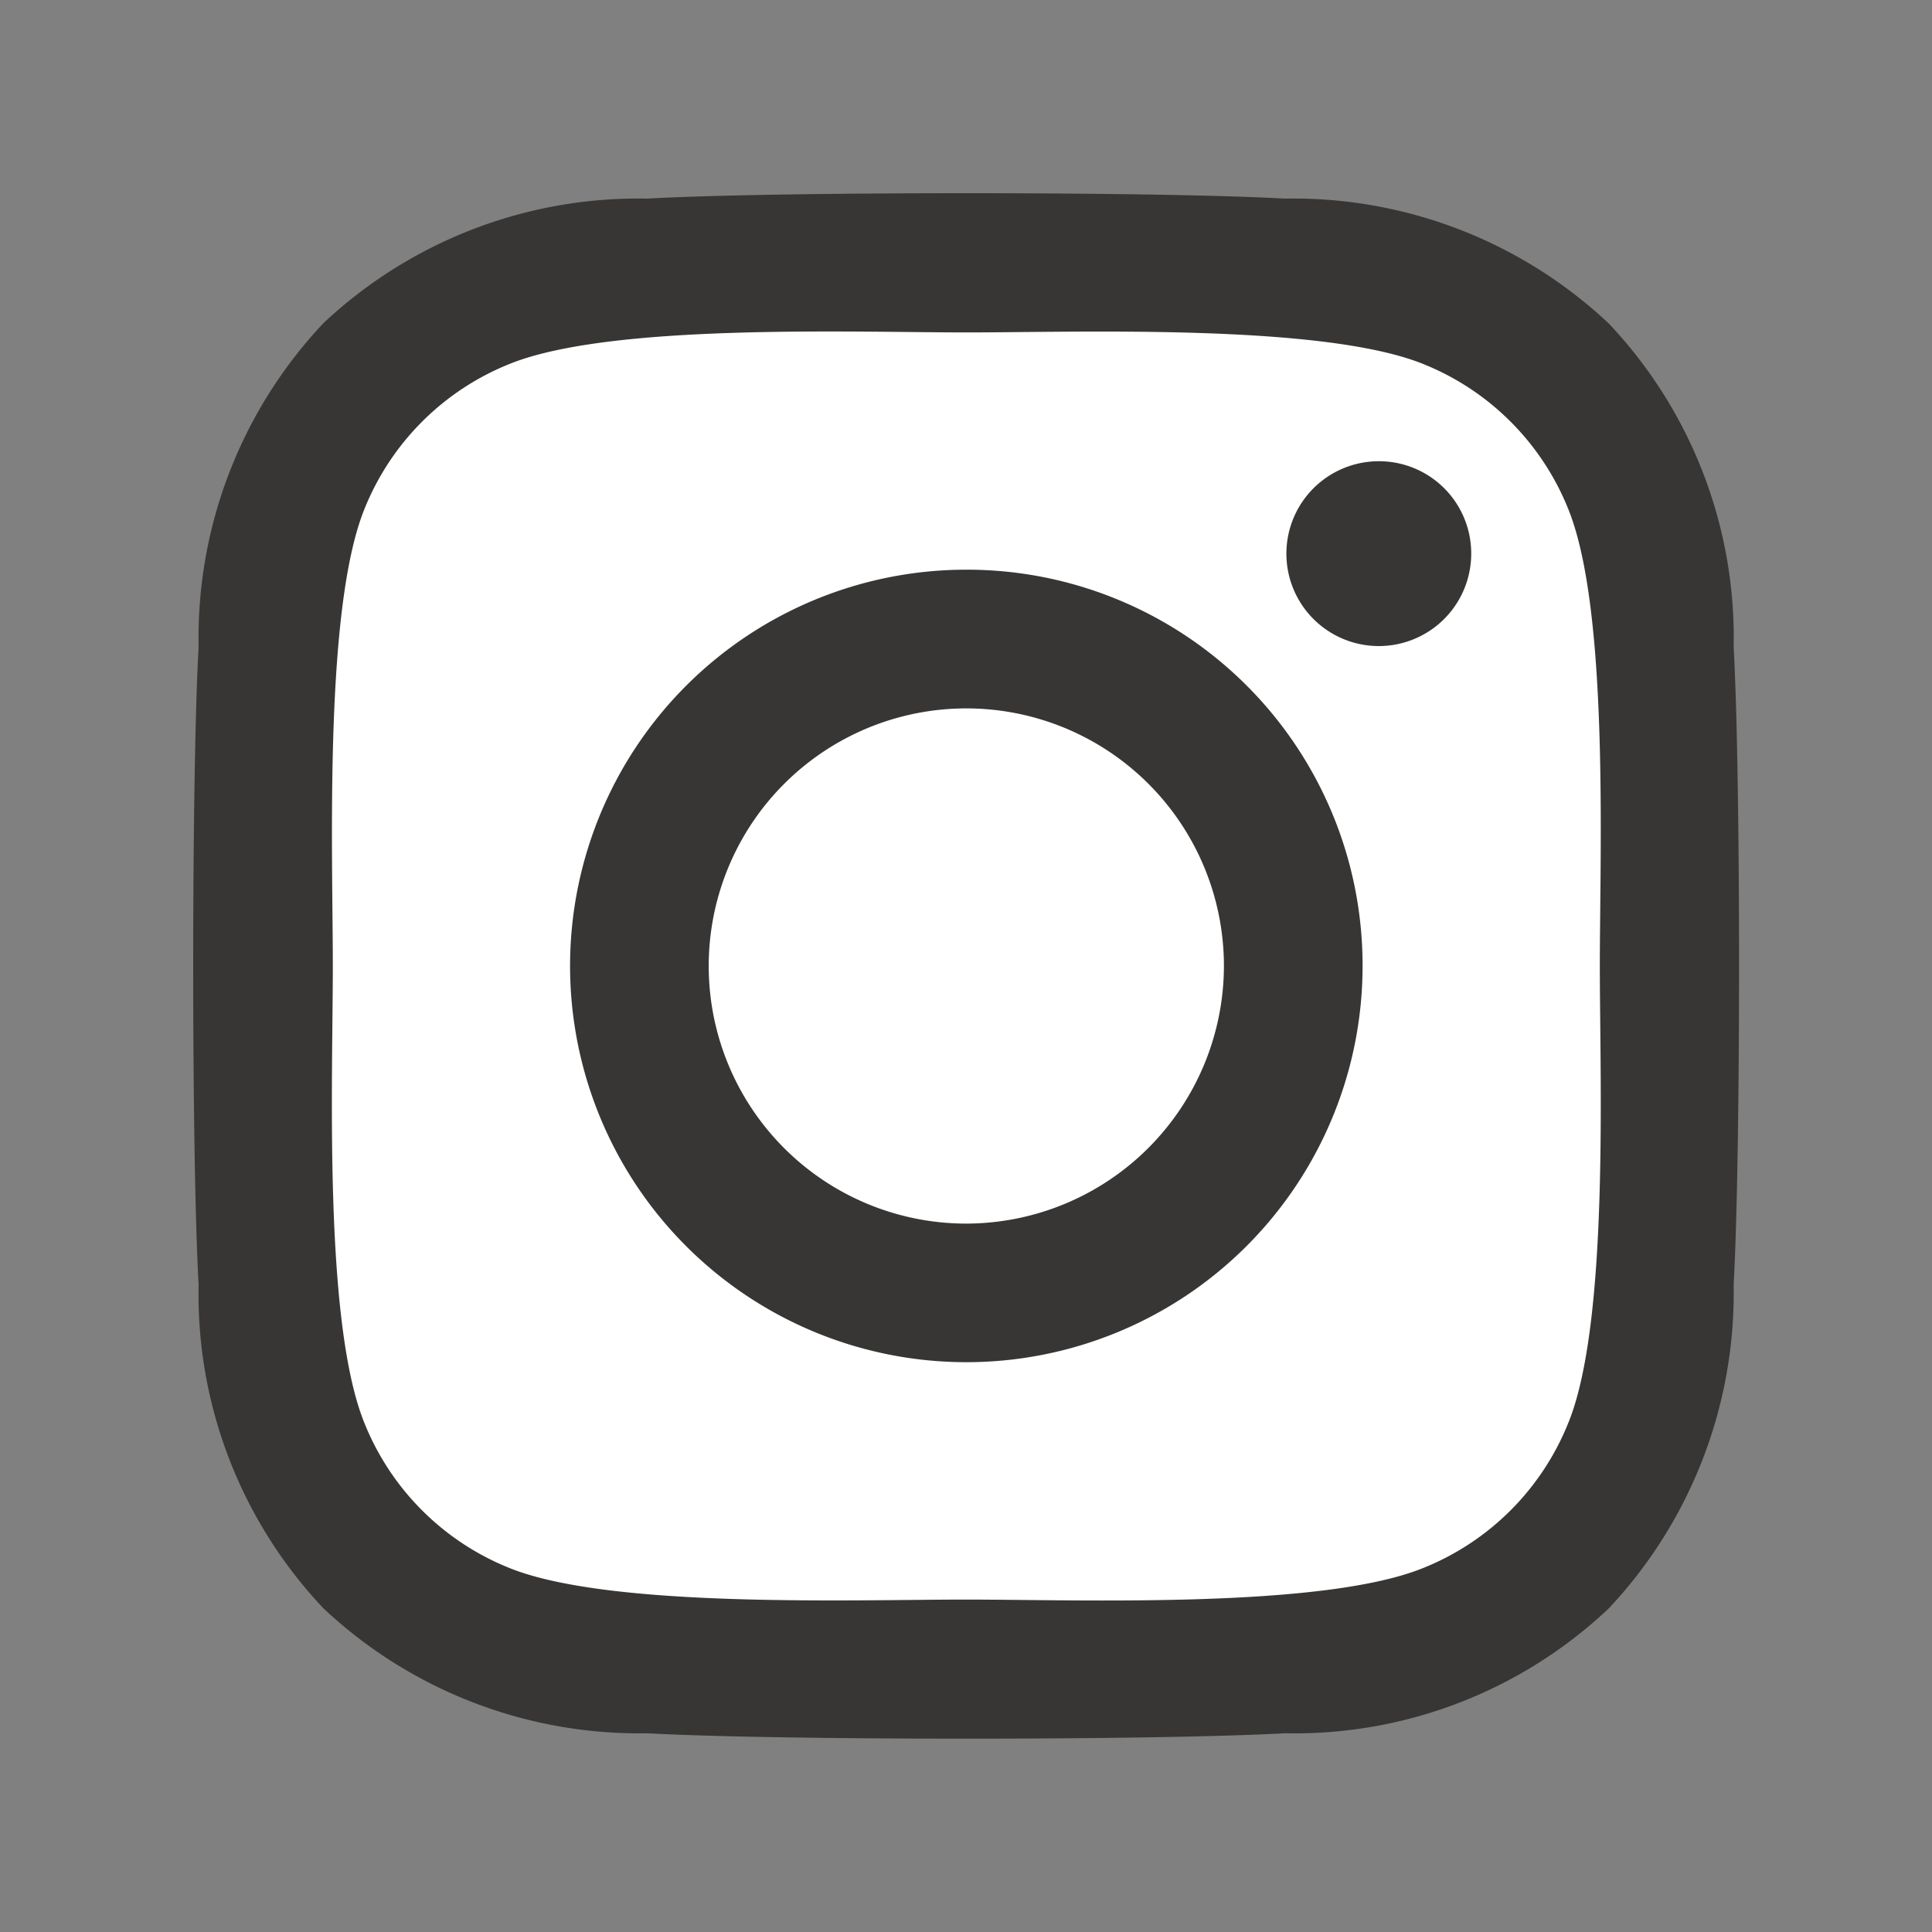
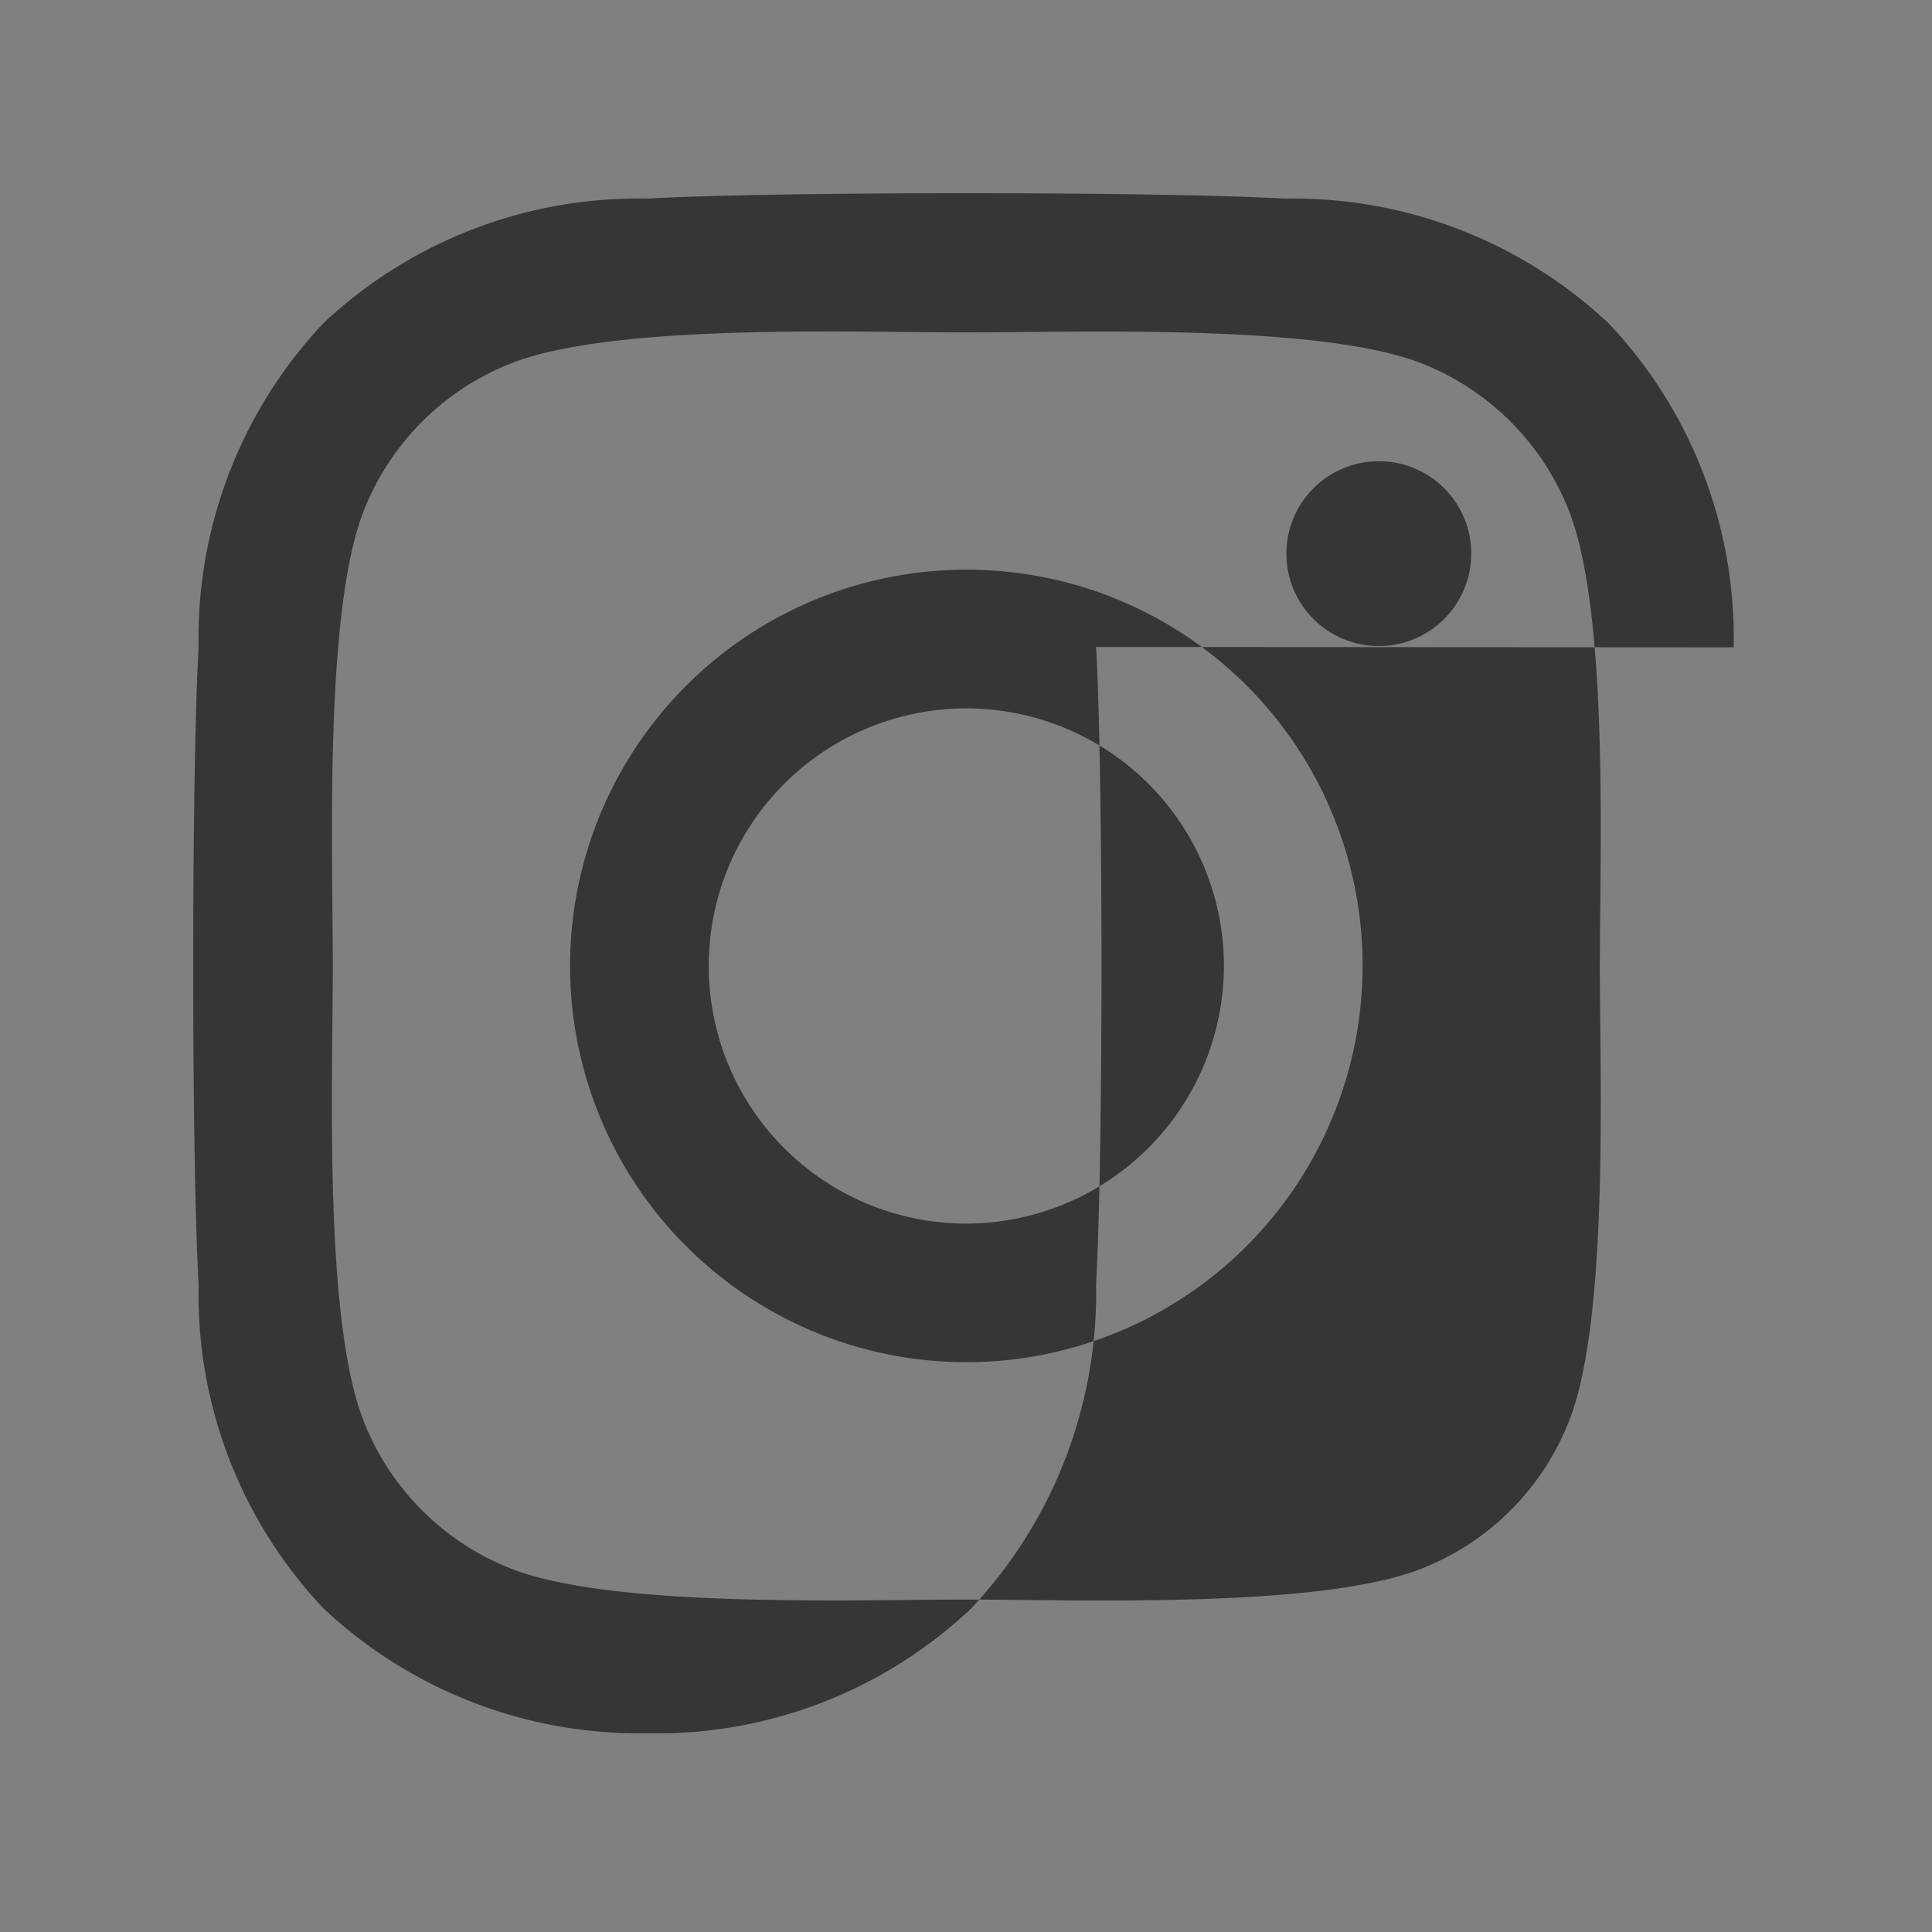
<svg xmlns="http://www.w3.org/2000/svg" width="30" height="30" viewBox="0 0 30 30">
  <rect x="0" y="0" width="30" height="30" fill="#808080" stroke="none" />
  <clipPath id="a">
    <path d="M0 0h30v30H0z" />
  </clipPath>
  <g clip-path="url(#a)">
-     <rect width="22" height="22" fill="#fff" rx="6" transform="translate(4 4)" />
-     <path fill="#373634" d="M15.005 8.846a6.153 6.153 0 1 0 6.153 6.153 6.144 6.144 0 0 0-6.153-6.153zm0 10.154a4 4 0 1 1 4-4 4.008 4.008 0 0 1-4 4zm7.84-10.405a1.435 1.435 0 1 1-1.435-1.433 1.432 1.432 0 0 1 1.435 1.433zm4.075 1.457a7.1 7.1 0 0 0-1.939-5.029 7.149 7.149 0 0 0-5.029-1.939c-1.981-.112-7.921-.112-9.9 0a7.139 7.139 0 0 0-5.029 1.933 7.126 7.126 0 0 0-1.939 5.029c-.112 1.981-.112 7.921 0 9.9a7.1 7.1 0 0 0 1.939 5.029 7.158 7.158 0 0 0 5.029 1.939c1.981.112 7.921.112 9.9 0a7.1 7.1 0 0 0 5.029-1.939 7.149 7.149 0 0 0 1.939-5.029c.112-1.981.112-7.915 0-9.9zm-2.56 12.023a4.05 4.05 0 0 1-2.281 2.281c-1.58.627-5.329.482-7.074.482s-5.5.139-7.074-.482a4.05 4.05 0 0 1-2.281-2.281c-.627-1.58-.482-5.329-.482-7.074s-.139-5.5.482-7.074a4.05 4.05 0 0 1 2.281-2.283c1.579-.627 5.328-.482 7.074-.482s5.5-.139 7.074.482a4.05 4.05 0 0 1 2.281 2.281c.627 1.58.482 5.329.482 7.074s.145 5.501-.481 7.075z" />
+     <path fill="#373634" d="M15.005 8.846a6.153 6.153 0 1 0 6.153 6.153 6.144 6.144 0 0 0-6.153-6.153zm0 10.154a4 4 0 1 1 4-4 4.008 4.008 0 0 1-4 4zm7.84-10.405a1.435 1.435 0 1 1-1.435-1.433 1.432 1.432 0 0 1 1.435 1.433zm4.075 1.457a7.1 7.1 0 0 0-1.939-5.029 7.149 7.149 0 0 0-5.029-1.939c-1.981-.112-7.921-.112-9.9 0a7.139 7.139 0 0 0-5.029 1.933 7.126 7.126 0 0 0-1.939 5.029c-.112 1.981-.112 7.921 0 9.9a7.1 7.1 0 0 0 1.939 5.029 7.158 7.158 0 0 0 5.029 1.939a7.1 7.1 0 0 0 5.029-1.939 7.149 7.149 0 0 0 1.939-5.029c.112-1.981.112-7.915 0-9.9zm-2.56 12.023a4.05 4.05 0 0 1-2.281 2.281c-1.58.627-5.329.482-7.074.482s-5.5.139-7.074-.482a4.05 4.05 0 0 1-2.281-2.281c-.627-1.58-.482-5.329-.482-7.074s-.139-5.5.482-7.074a4.05 4.05 0 0 1 2.281-2.283c1.579-.627 5.328-.482 7.074-.482s5.5-.139 7.074.482a4.05 4.05 0 0 1 2.281 2.281c.627 1.58.482 5.329.482 7.074s.145 5.501-.481 7.075z" />
  </g>
</svg>